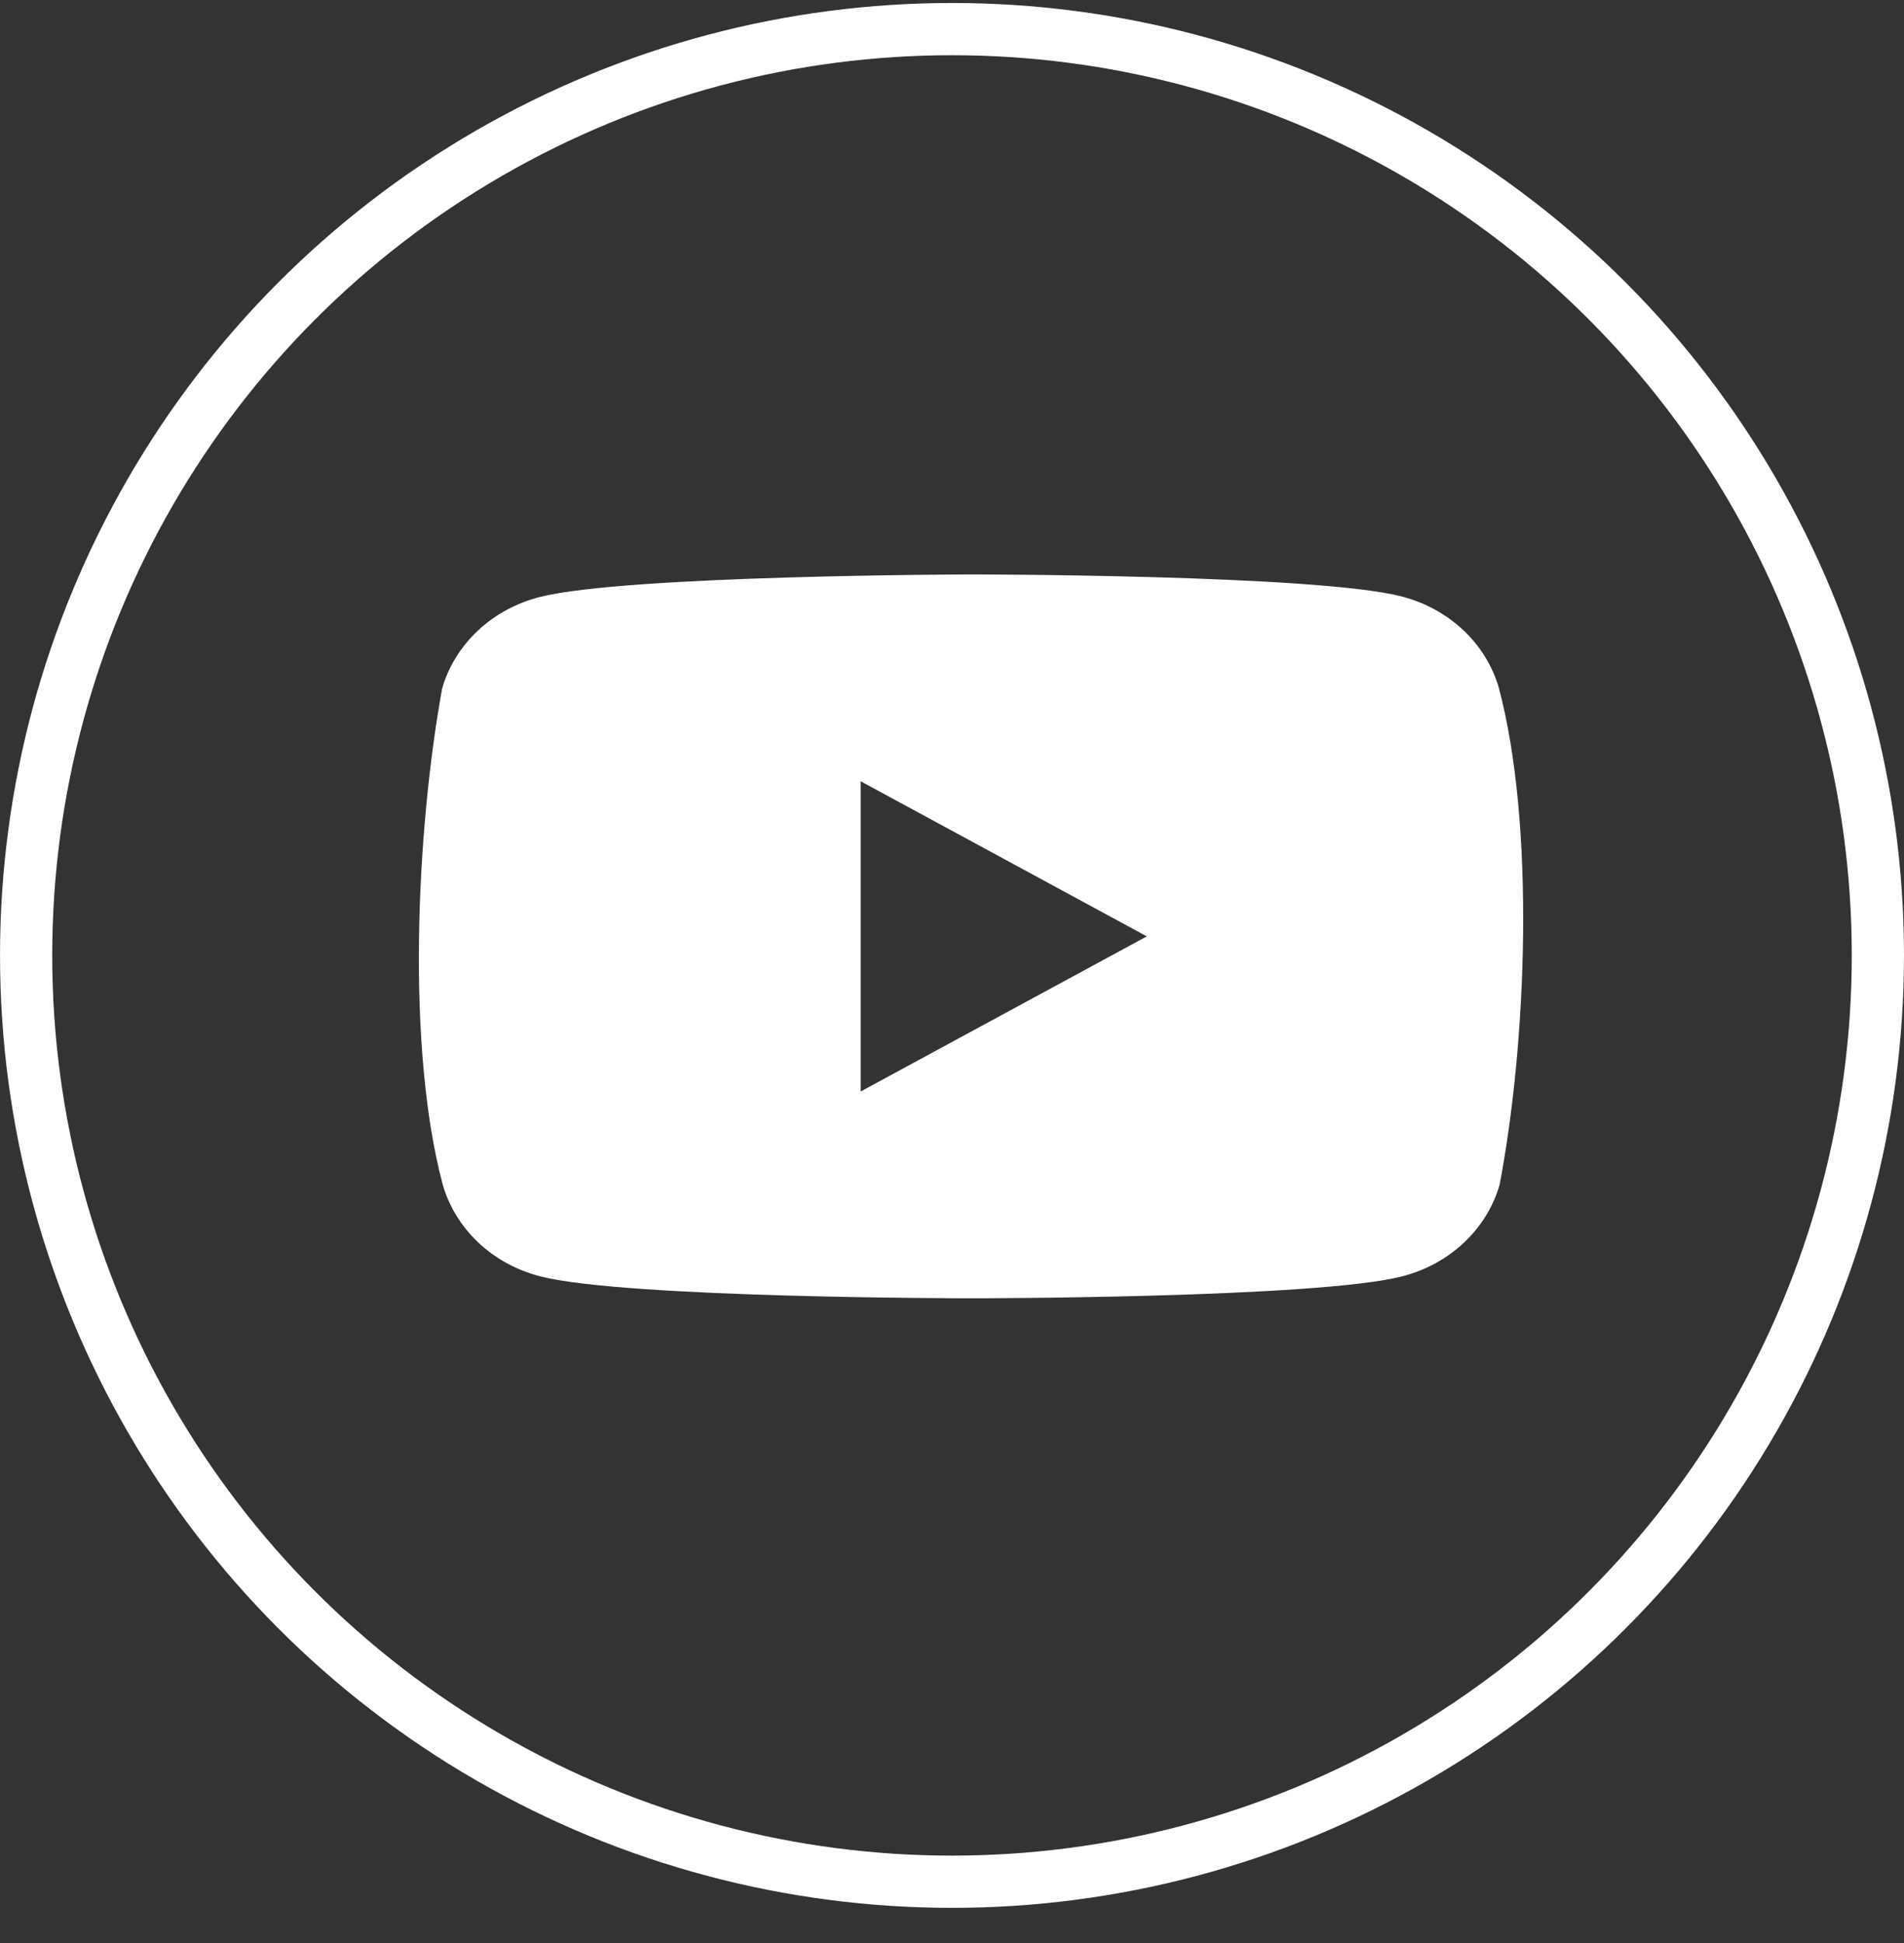
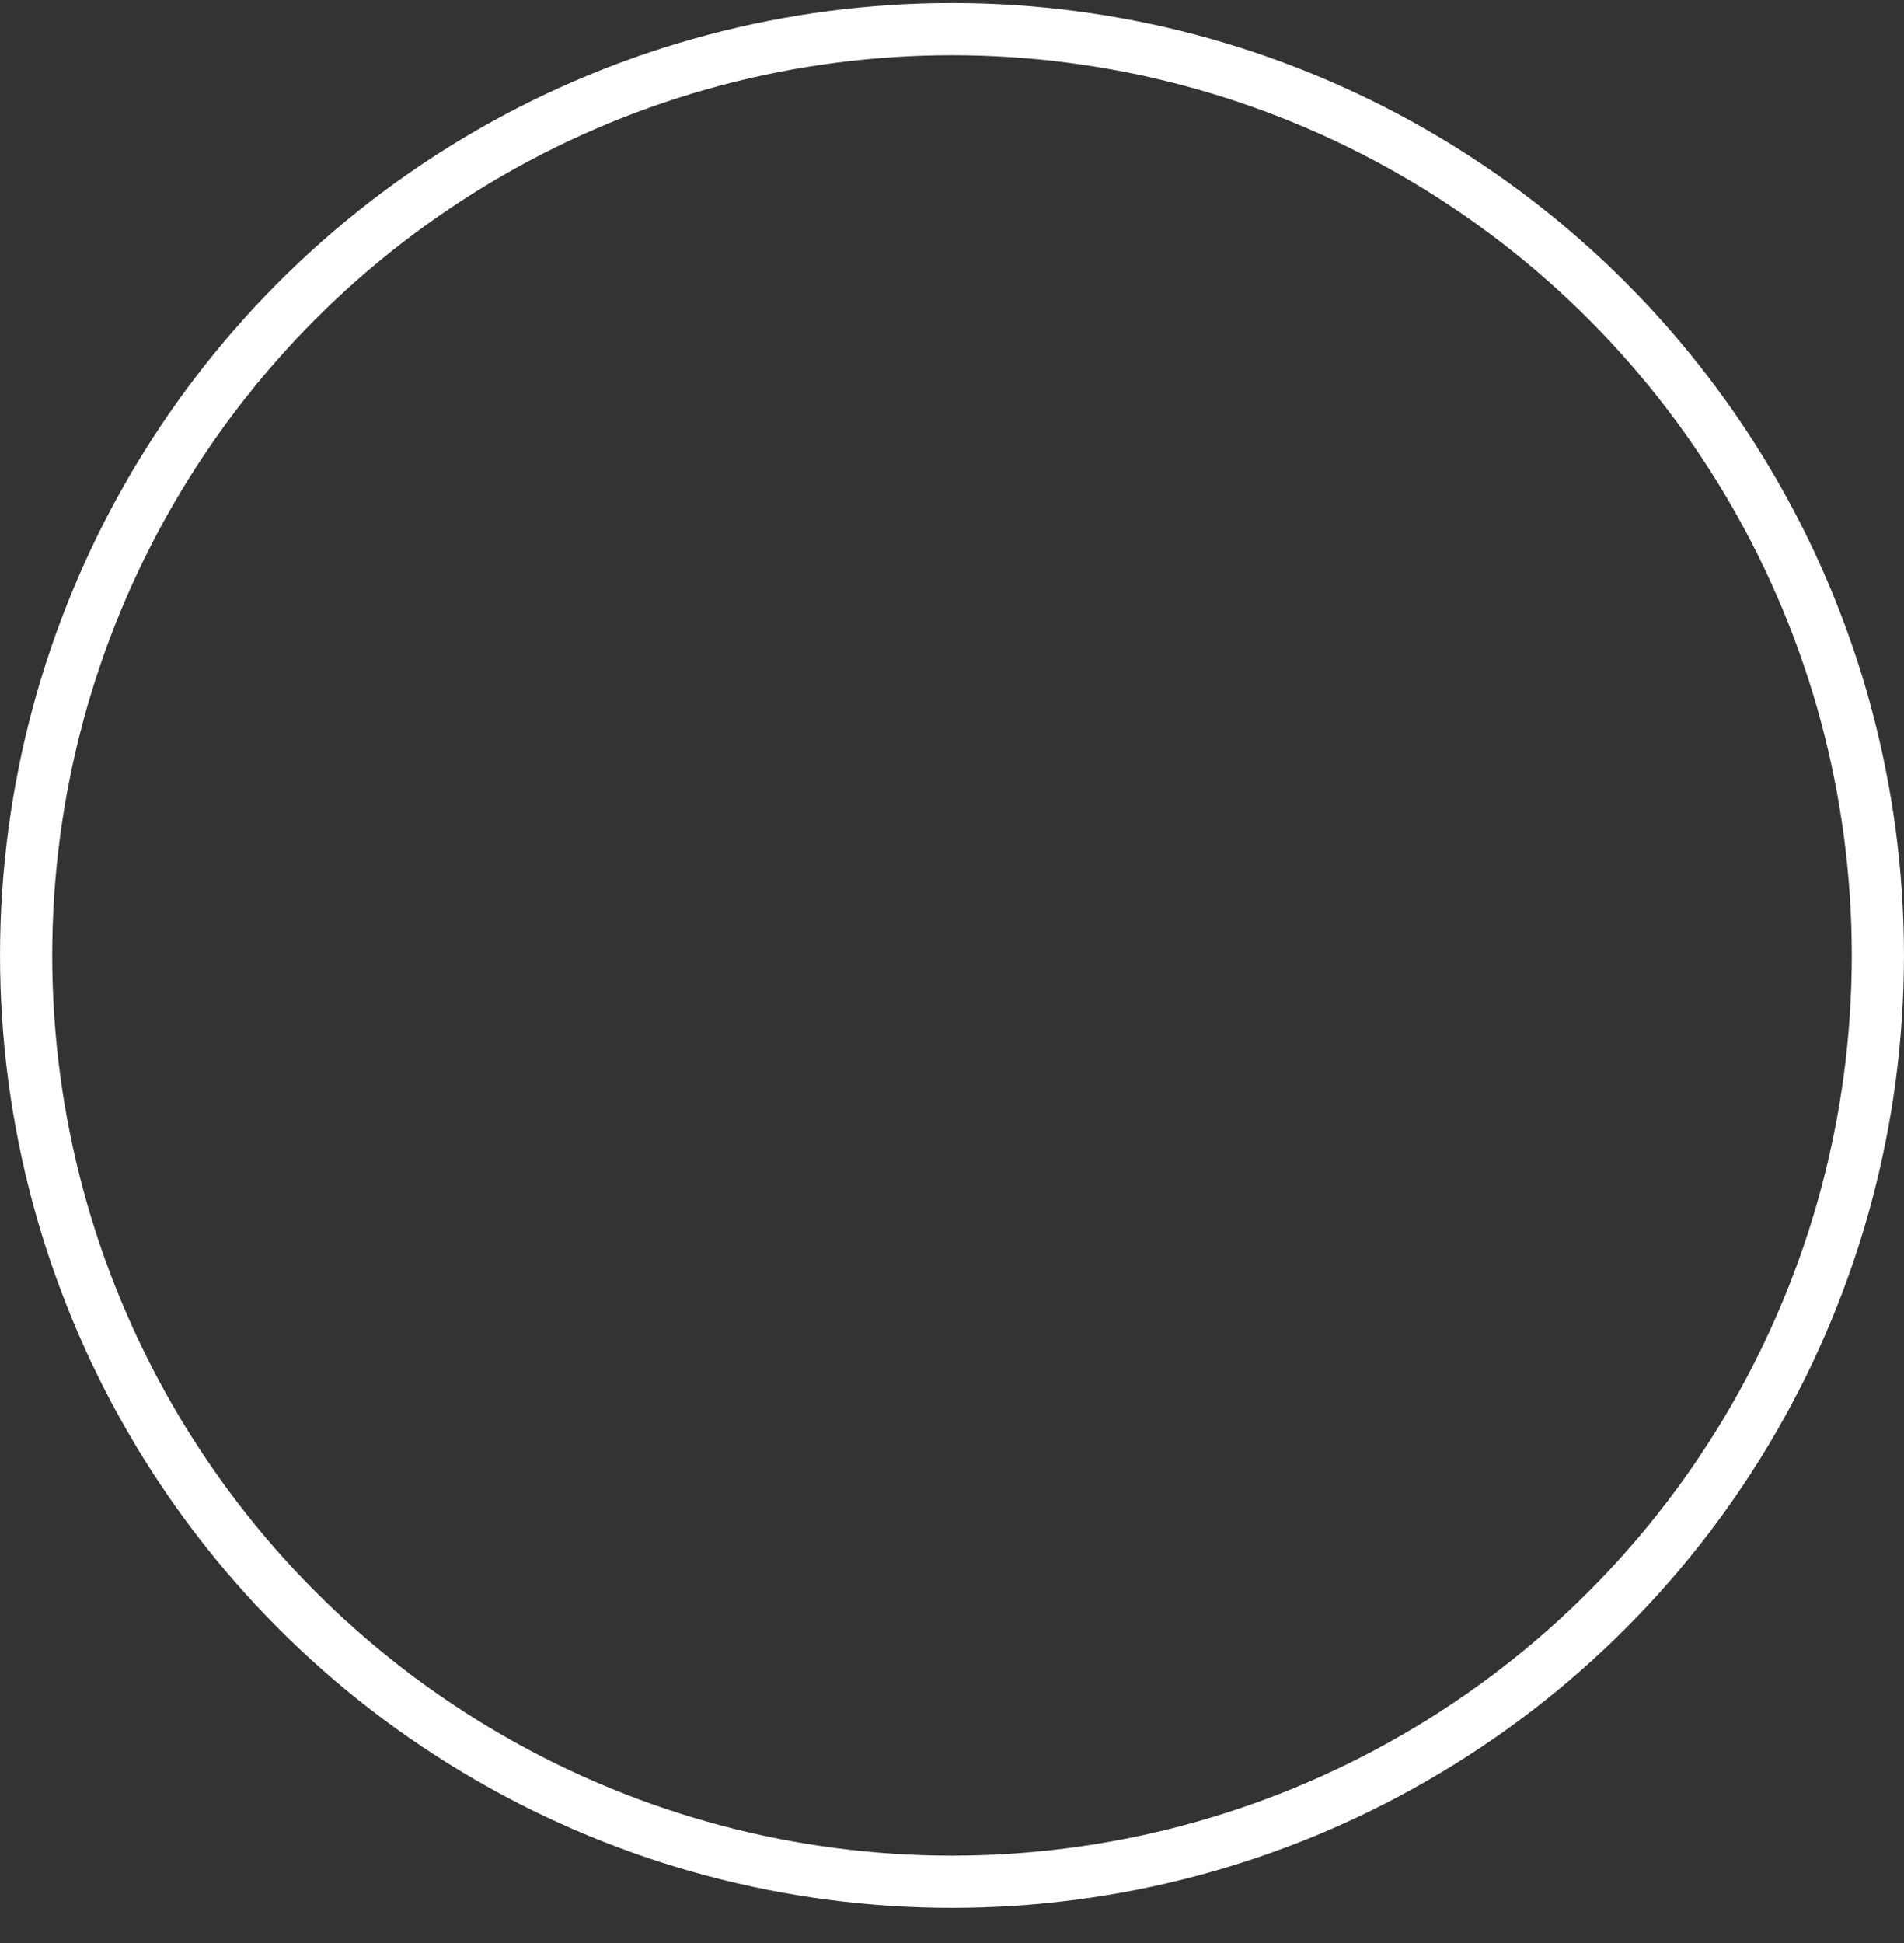
<svg xmlns="http://www.w3.org/2000/svg" width="50" height="51" viewBox="0 0 50 51" fill="none">
  <rect x="0" y="0" width="50" height="51" fill="#333333" stroke="none" />
  <circle cx="25" cy="25.078" r="24.314" stroke="white" stroke-width="1.371" />
-   <path fill-rule="evenodd" clip-rule="evenodd" d="M38.419 16.533C38.869 16.954 39.194 17.478 39.36 18.053C40.318 21.66 40.096 27.357 39.379 31.103C39.212 31.678 38.888 32.202 38.438 32.623C37.987 33.045 37.427 33.348 36.812 33.504C34.562 34.078 25.504 34.078 25.504 34.078C25.504 34.078 16.446 34.078 14.196 33.504C13.581 33.348 13.021 33.045 12.57 32.623C12.12 32.202 11.796 31.678 11.629 31.103C10.666 27.512 10.93 21.812 11.611 18.071C11.777 17.496 12.101 16.971 12.552 16.55C13.002 16.129 13.562 15.825 14.177 15.67C16.428 15.095 25.485 15.078 25.485 15.078C25.485 15.078 34.543 15.078 36.793 15.652C37.408 15.808 37.968 16.111 38.419 16.533ZM30.116 24.578L22.602 28.649V20.507L30.116 24.578Z" fill="white" />
</svg>